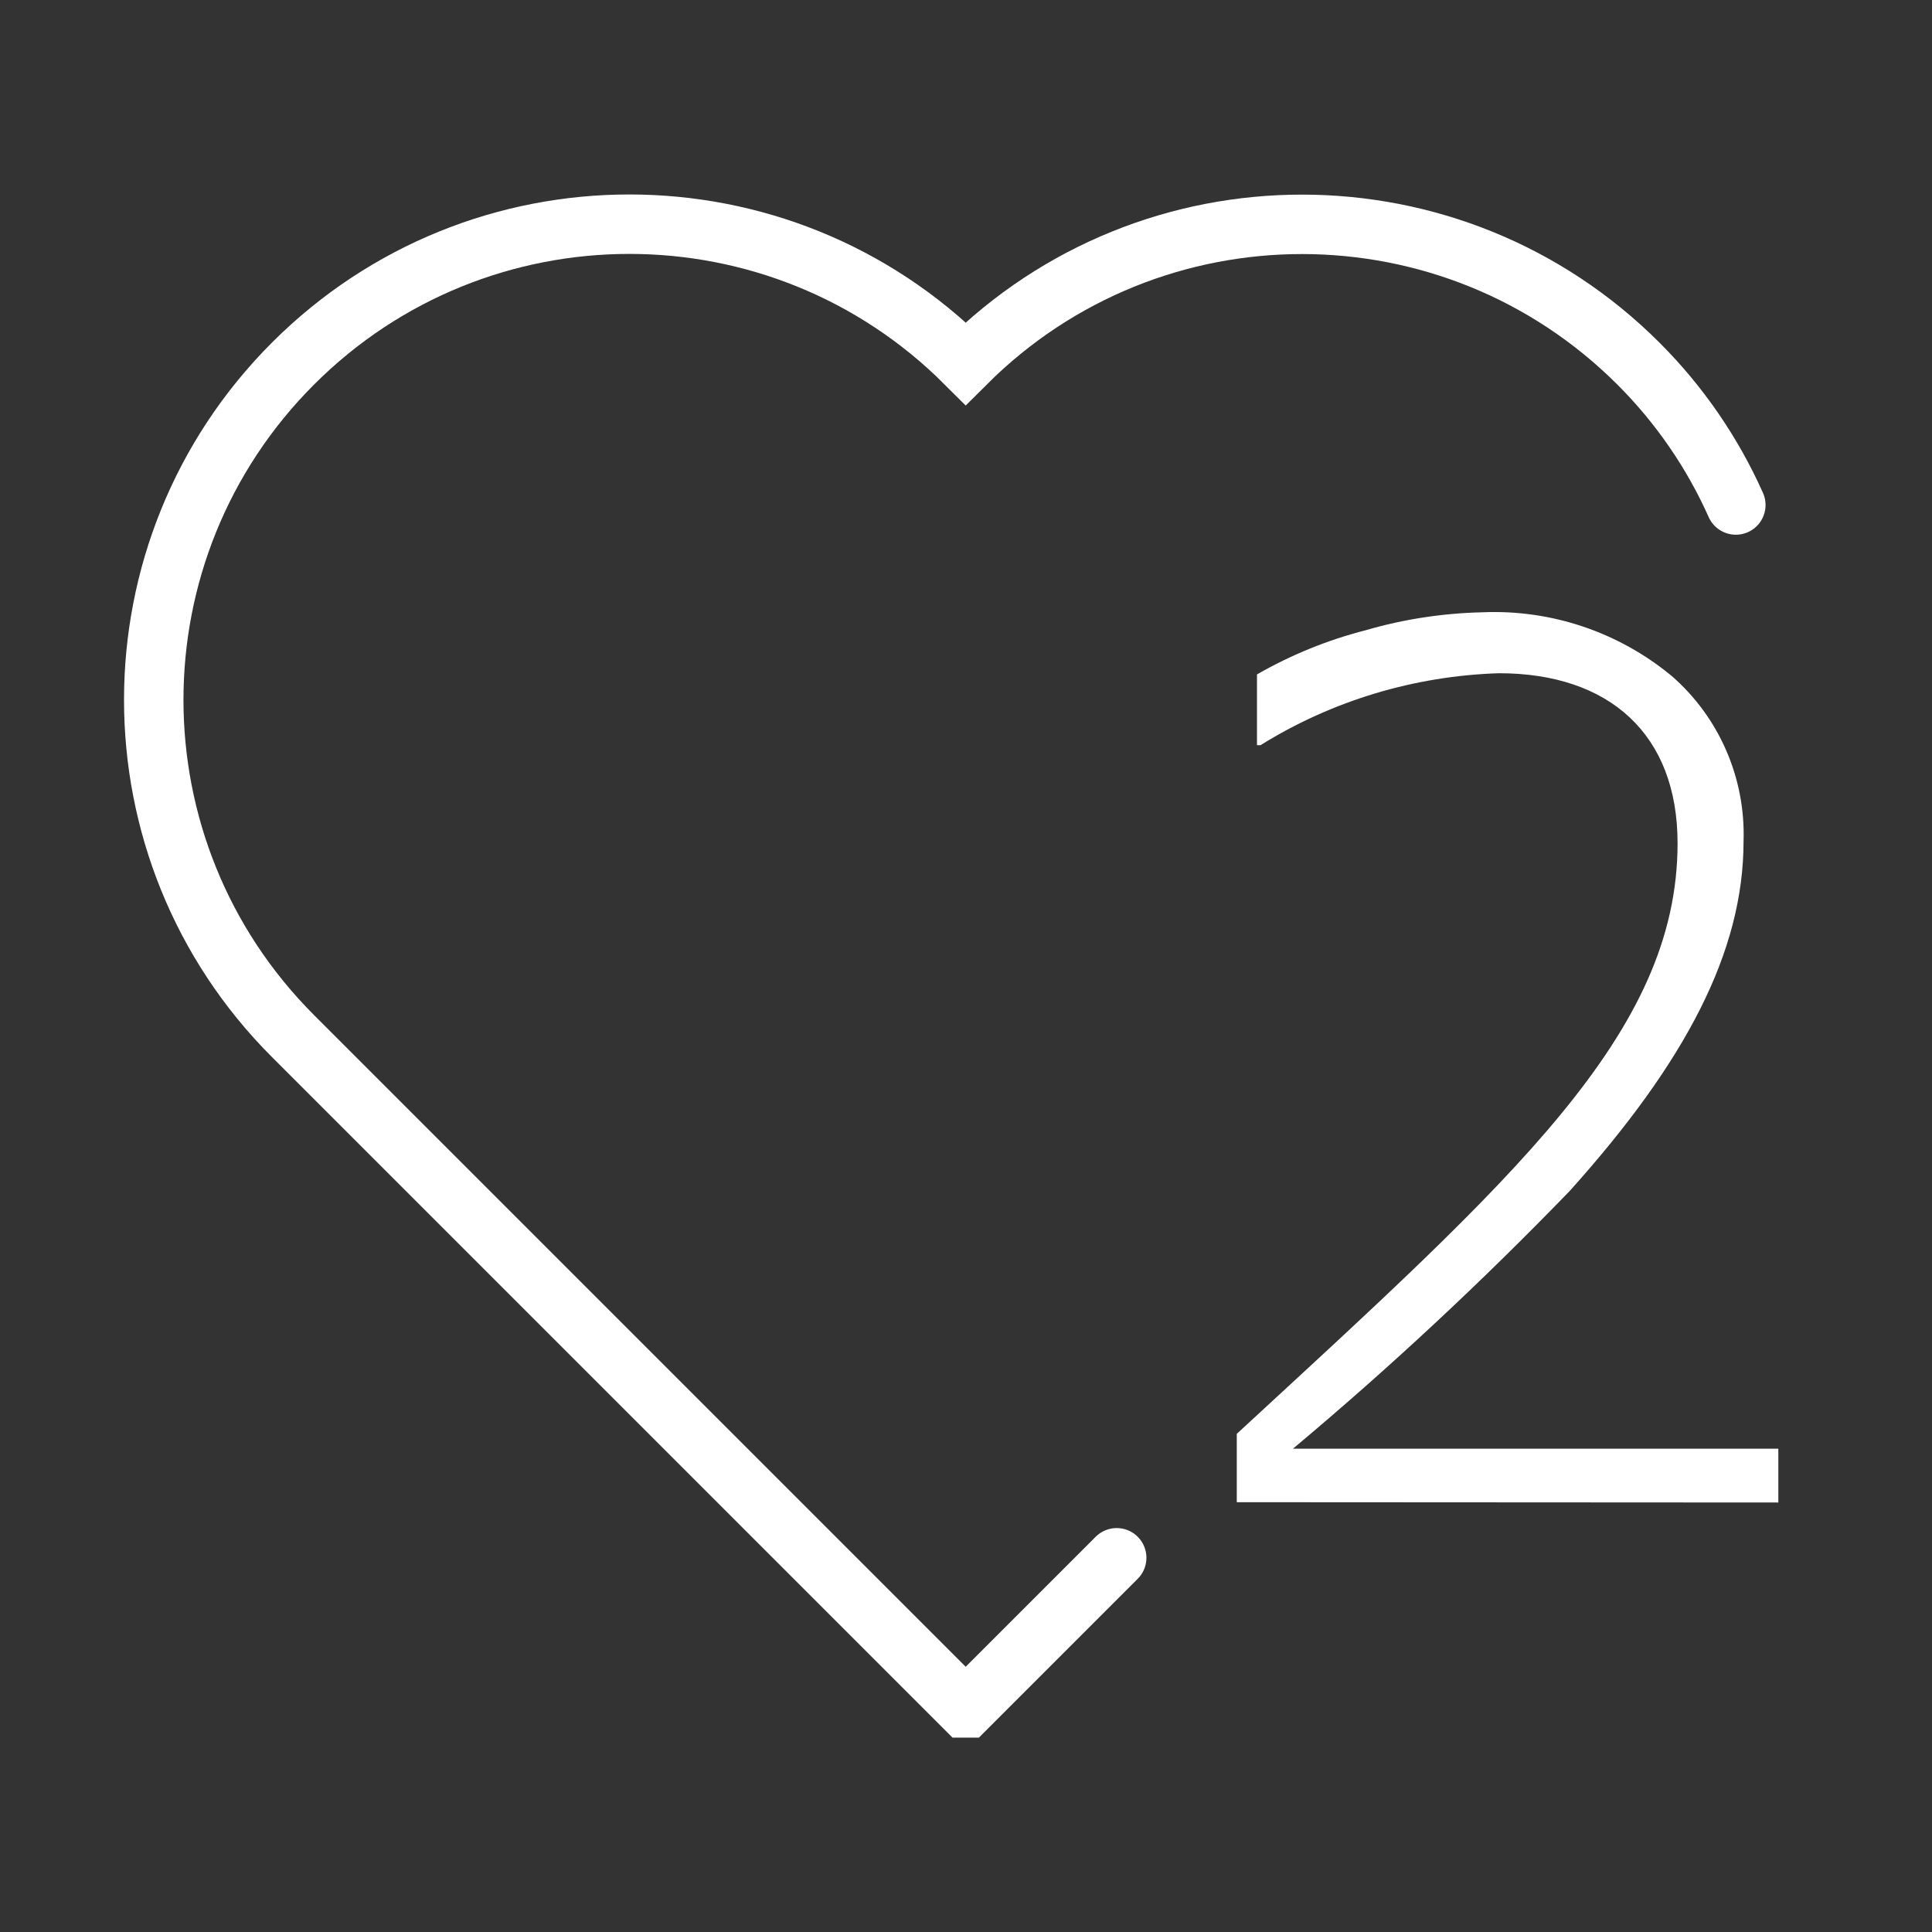
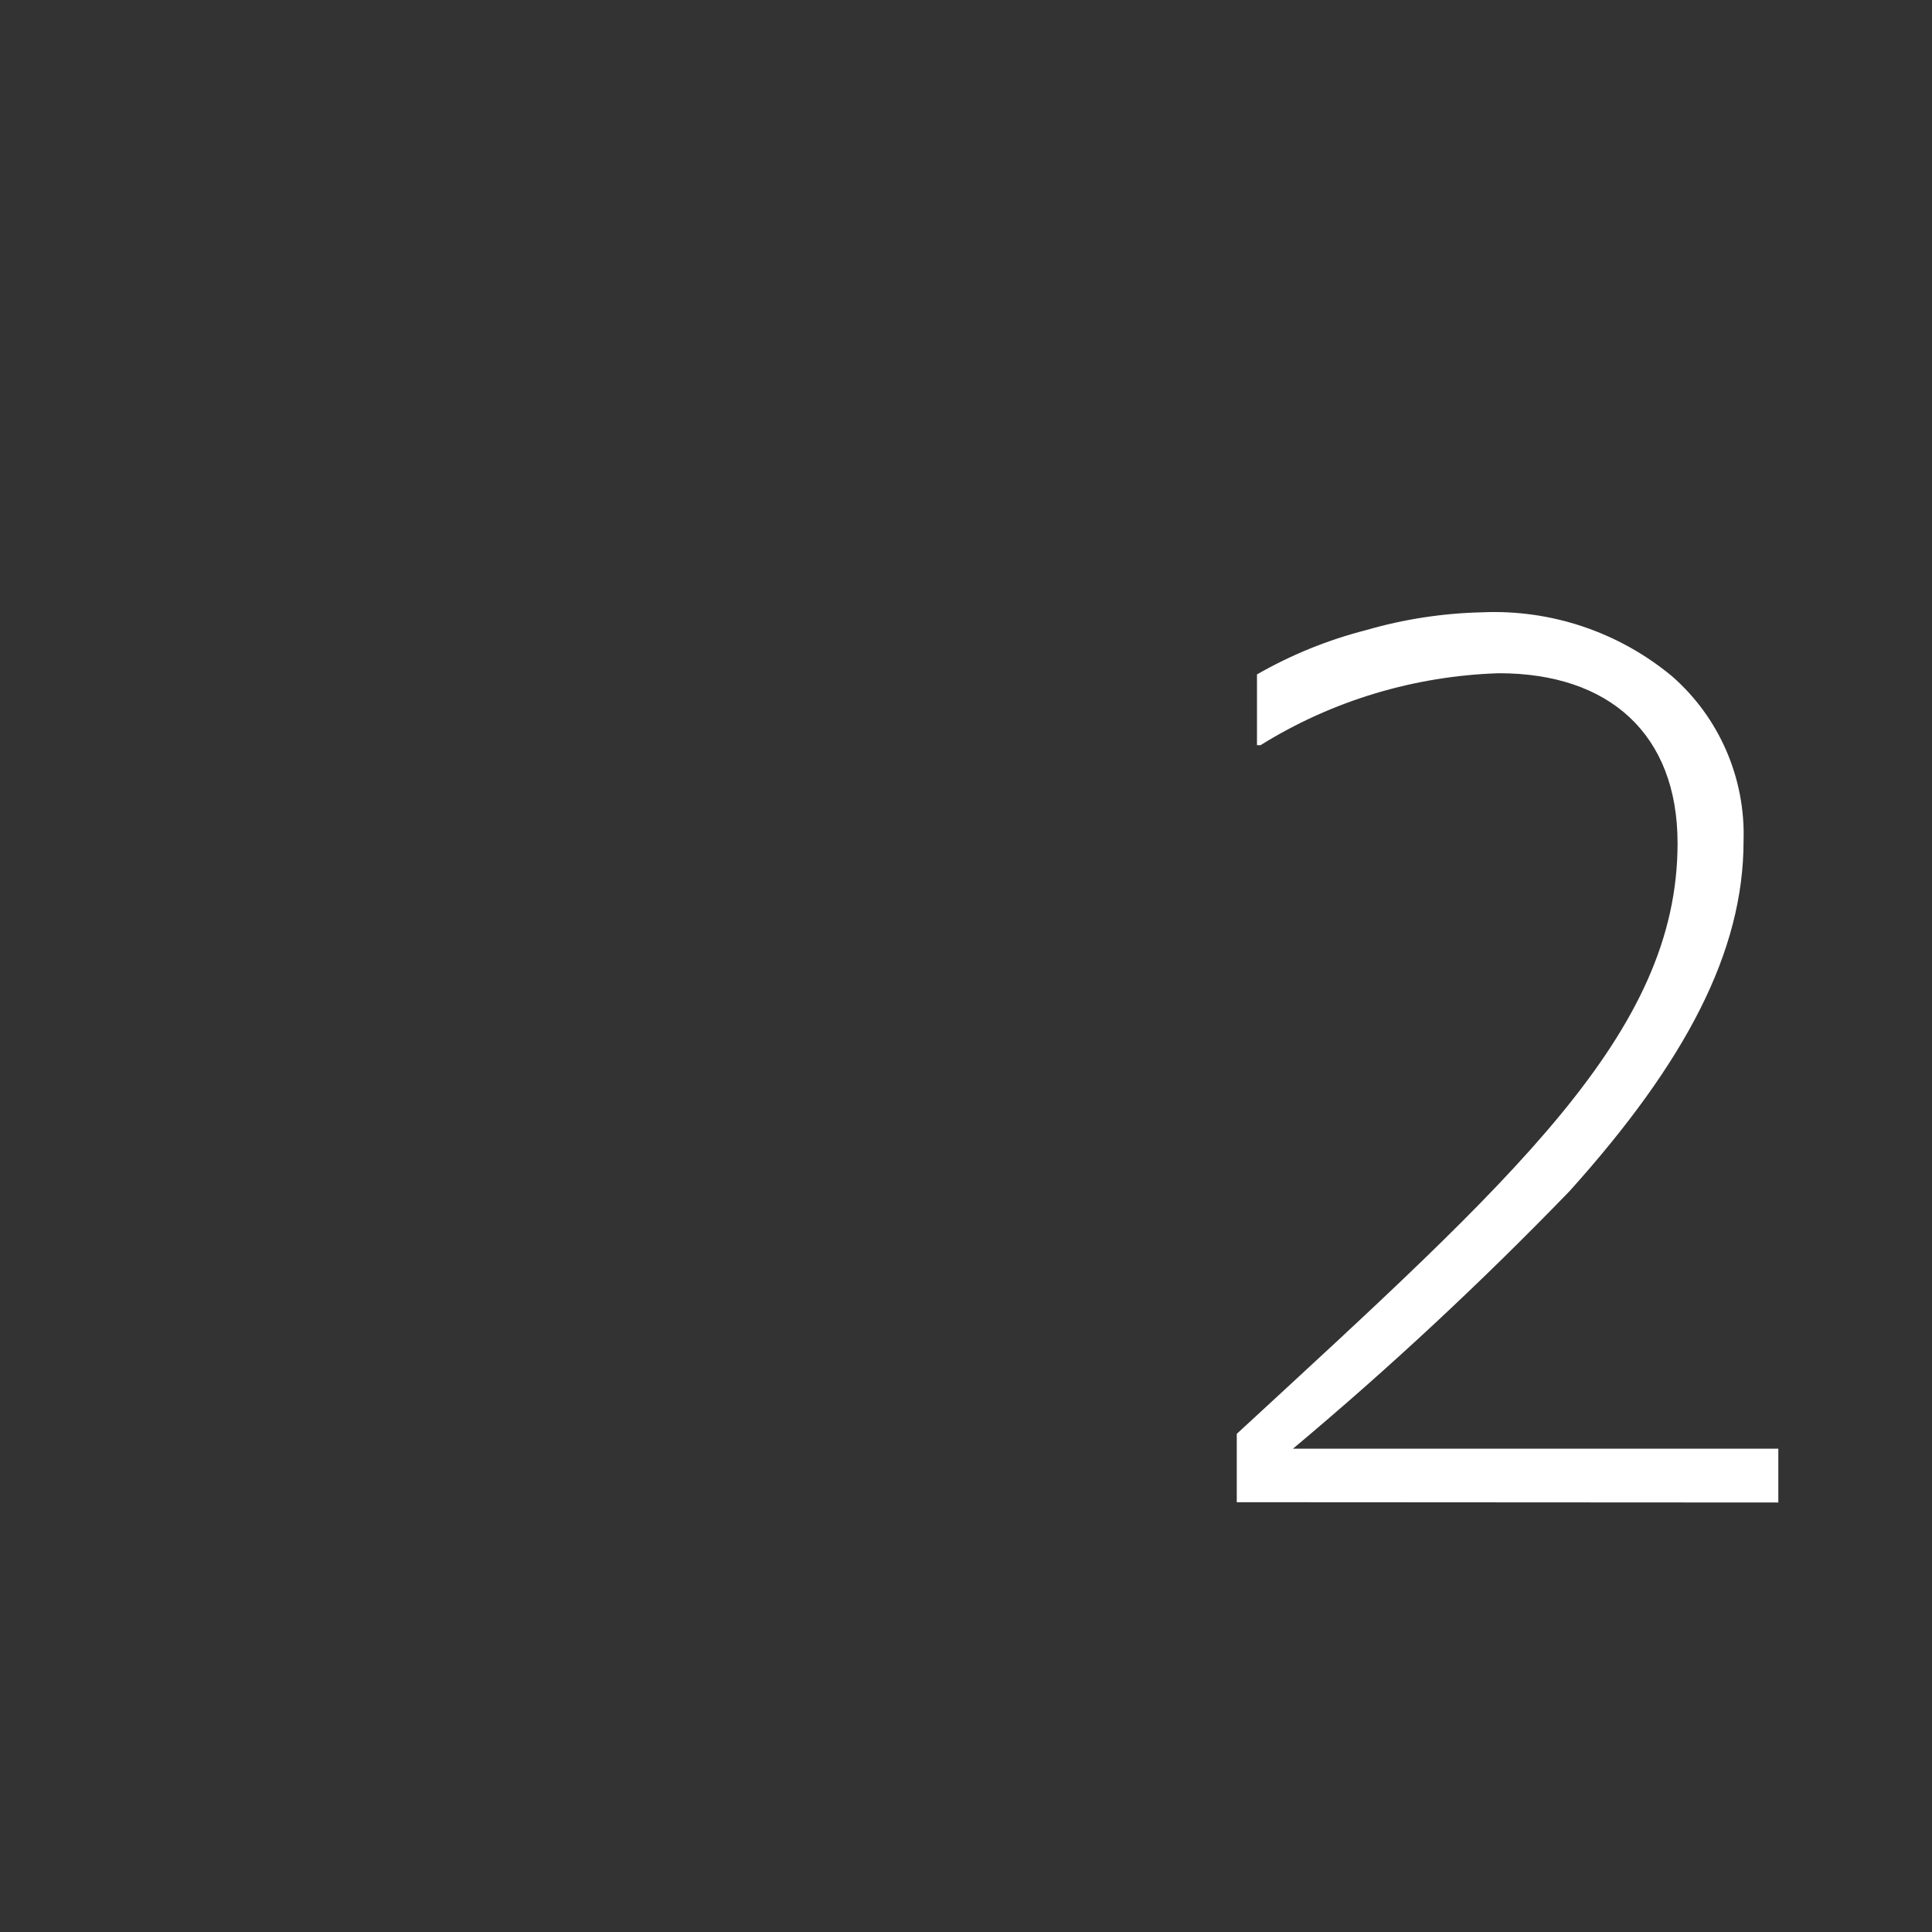
<svg xmlns="http://www.w3.org/2000/svg" version="1.1" id="Livello_1" x="0px" y="0px" viewBox="0 0 65 65" style="enable-background:new 0 0 65 65;" xml:space="preserve">
  <rect x="0" y="0" width="65" height="65" fill="#333333" stroke="none" />
  <style type="text/css">
	.st0{fill:#FFFFFF;}
	.st1{fill:none;stroke:#FFFFFF;stroke-width:2;stroke-linecap:round;stroke-miterlimit:10;}
</style>
  <g>
    <path id="Path_272" class="st0" d="M41.61,50.54v-2.3c9.31-8.59,14.83-13.47,14.83-19.87c0-3.67-2.3-5.72-6.01-5.72   c-2.84,0.09-5.61,0.92-8.02,2.42h-0.12v-2.38c1.15-0.66,2.38-1.16,3.67-1.49c1.27-0.37,2.59-0.57,3.91-0.6   c2.31-0.1,4.58,0.66,6.37,2.14c1.6,1.39,2.49,3.44,2.42,5.56c0,3.71-1.94,7.42-5.85,11.77c-2.95,3.05-6.06,5.95-9.31,8.67h16.33   v1.81L41.61,50.54z" />
-     <path id="Path_1_4_" class="st1" d="M37.57,52.41l-5.05,5.05h-0.06l-22.6-22.6c-6.25-6.25-6.25-16.38,0-22.63s16.38-6.25,22.63,0   c6.26-6.25,16.39-6.24,22.64,0.01c1.37,1.37,2.48,2.98,3.27,4.75" />
  </g>
</svg>